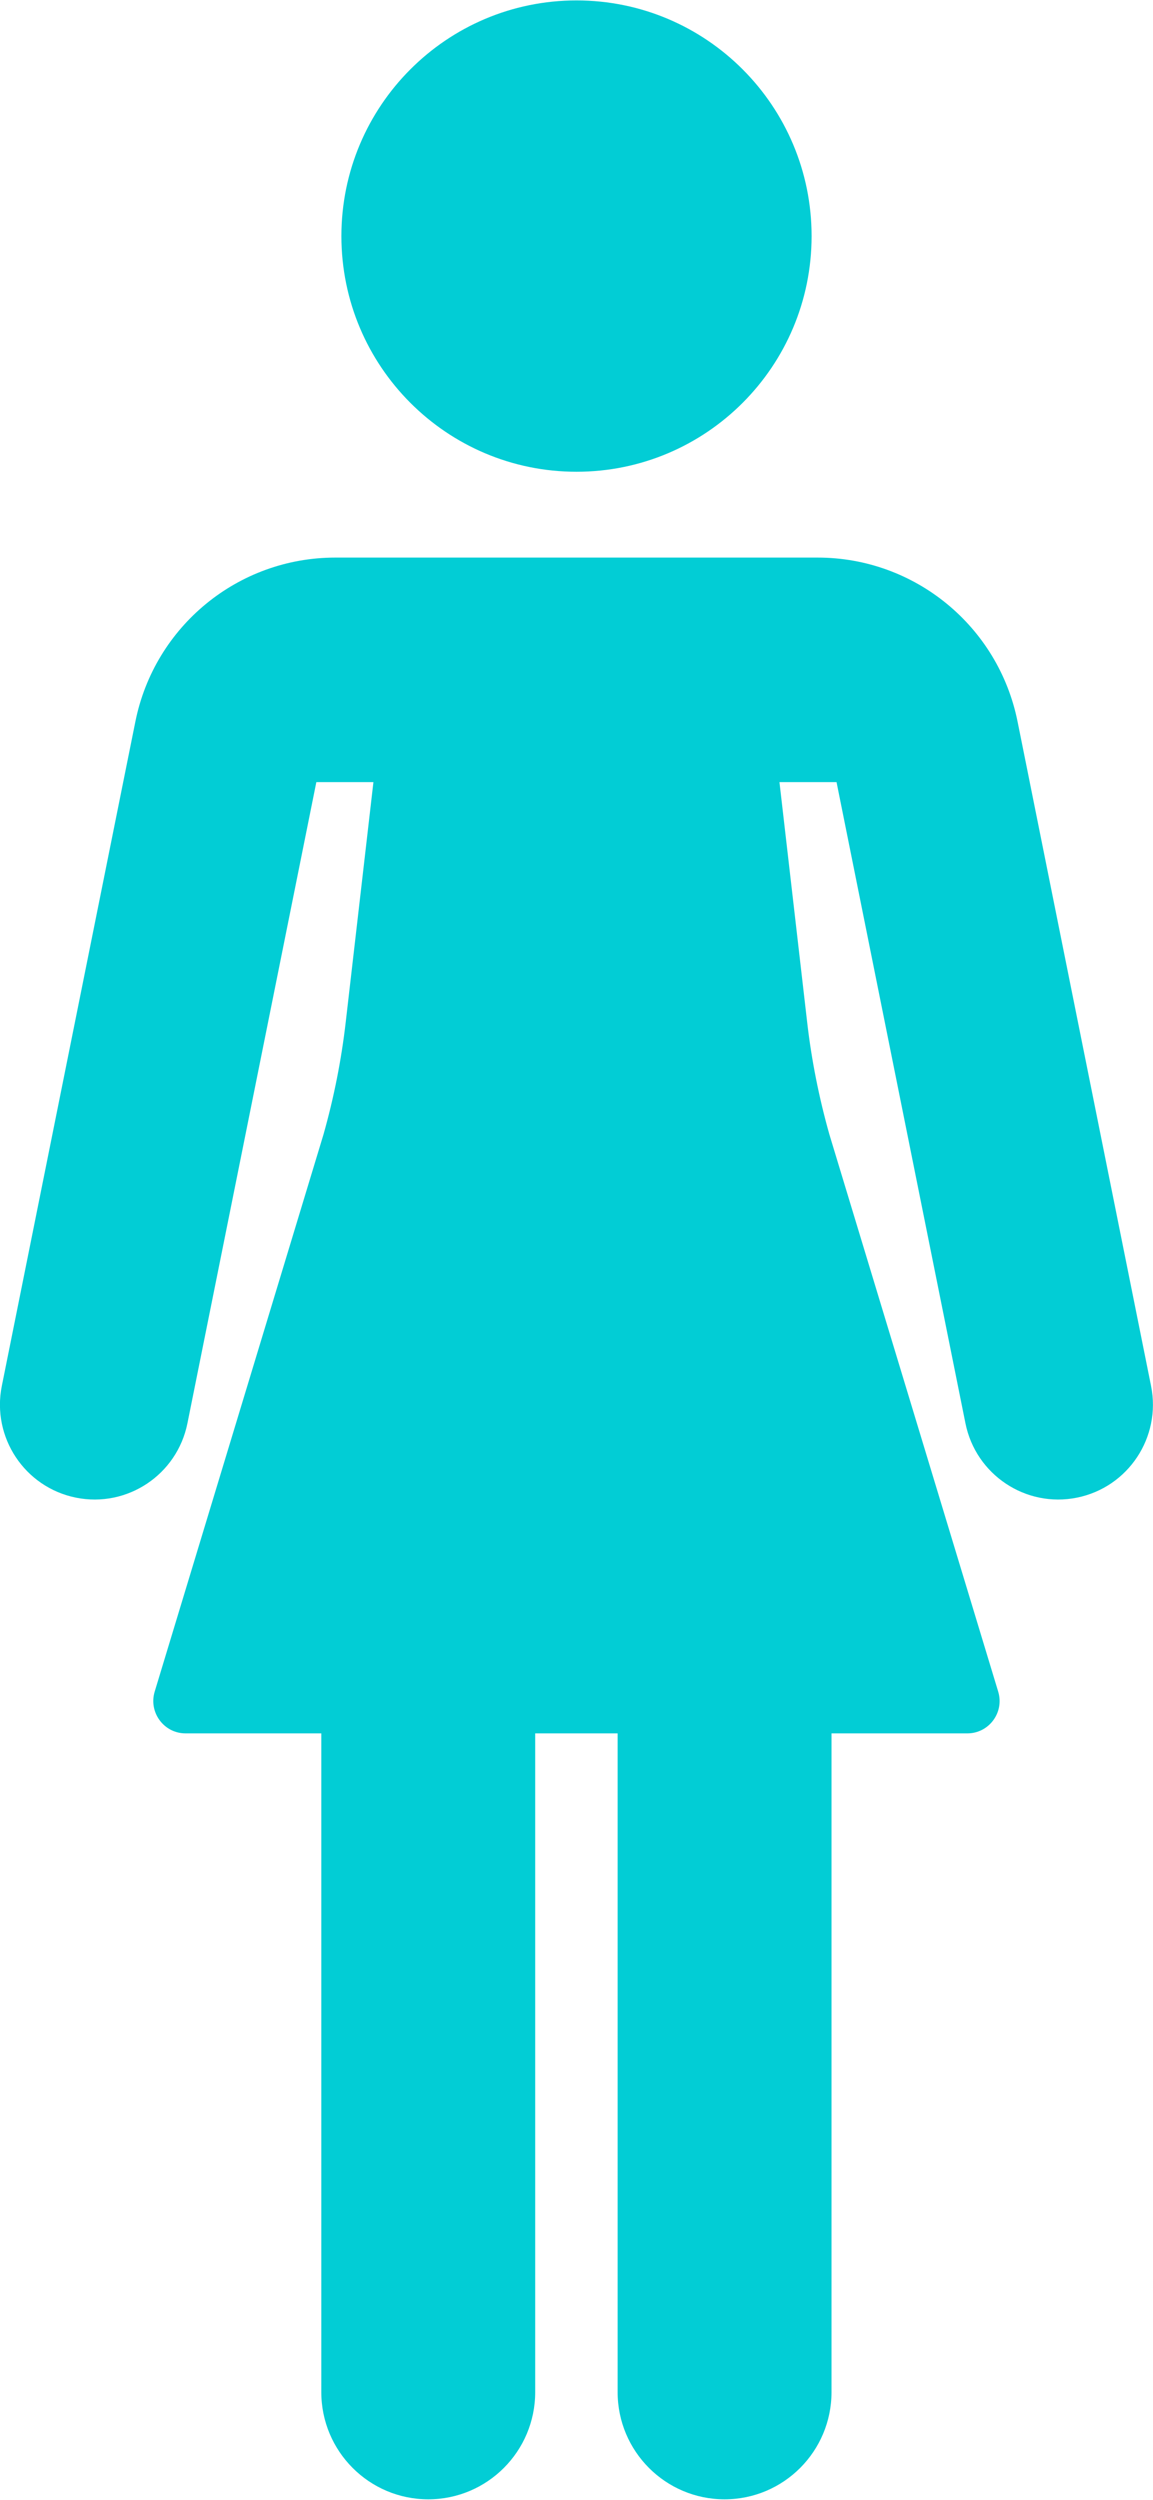
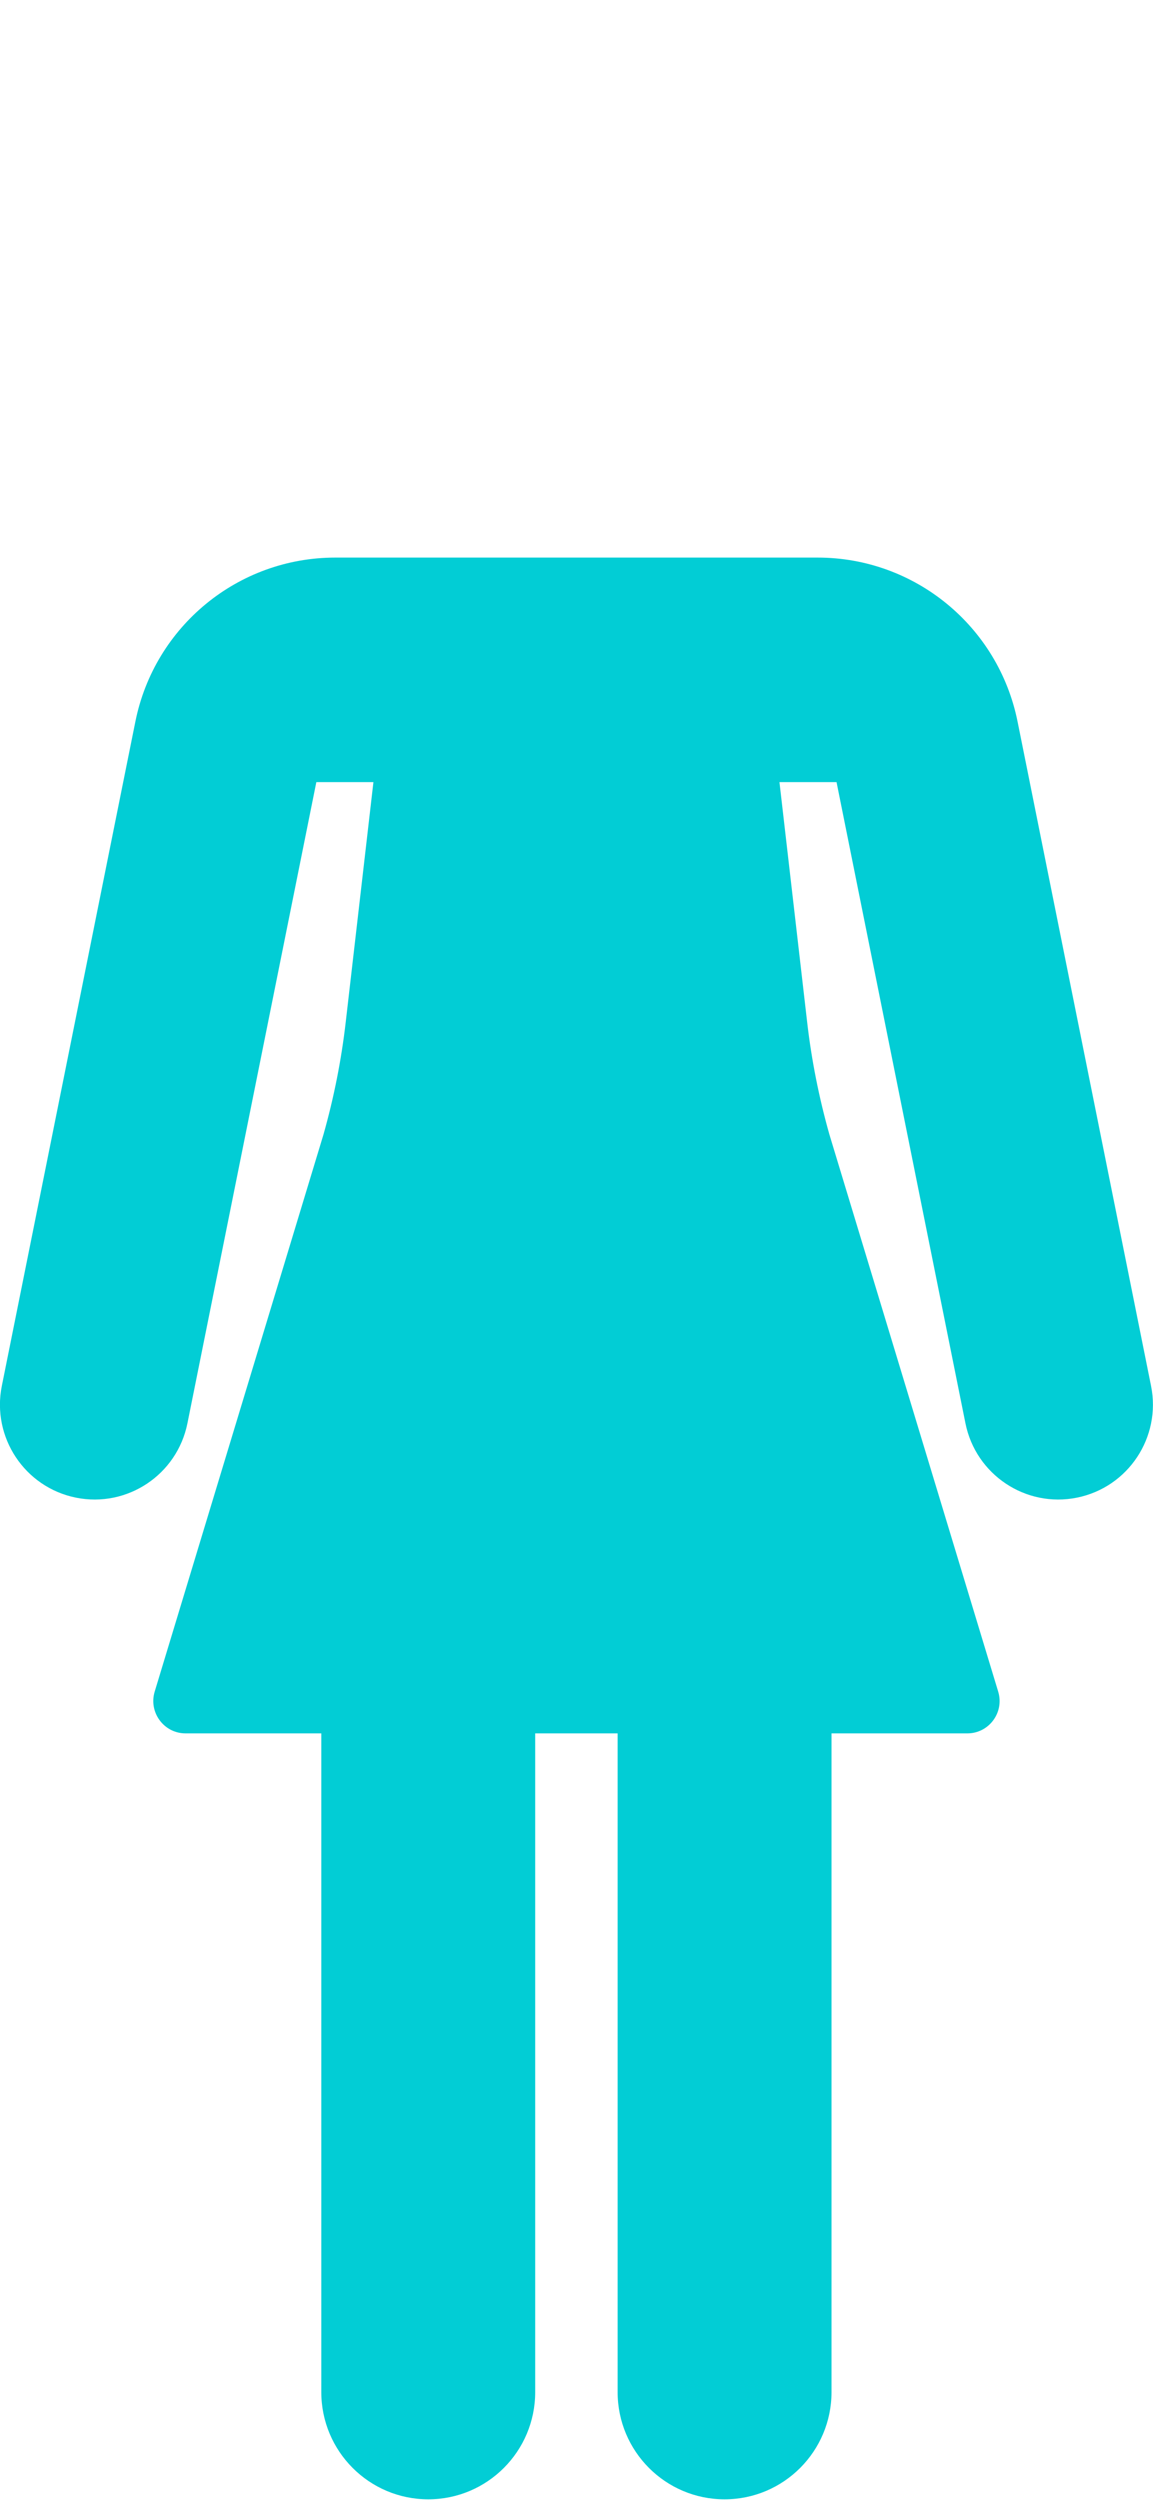
<svg xmlns="http://www.w3.org/2000/svg" width="1056" height="2289" viewBox="0 0 1056 2289" fill="none">
  <g clip-path="url(#clip0_287_7)">
-     <path d="M743.324 216.163C743.324 335.359 646.945 431.94 528 431.94C409.109 431.94 312.677 335.359 312.677 216.163C312.677 97.023 409.109 0.387 528 0.387C646.945 0.387 743.324 97.023 743.324 216.163Z" fill="#02CDD5" />
    <path d="M943.116 716.099L931.969 660.732C914.435 573.369 837.808 510.518 748.898 510.518H690.183H365.763H307.049C218.138 510.518 141.511 573.315 123.978 660.732L112.83 716.099L1.678 1268.91C-7.792 1315.98 22.62 1361.75 69.538 1371.24C116.51 1380.73 162.183 1350.25 171.653 1303.24L289.732 716.099H342.007L316.681 935.509C312.677 970.433 305.804 1005.03 296.226 1038.87L141.673 1548.84C135.937 1567.82 150.115 1587.07 169.921 1587.07H294.277V2190.2C294.277 2244.38 338.111 2288.36 392.226 2288.36C446.286 2288.36 490.174 2244.43 490.174 2190.2V1587.07H565.664V2190.2C565.664 2244.38 609.497 2288.36 663.612 2288.36C717.673 2288.36 761.56 2244.43 761.56 2190.2V1587.07H885.971C905.777 1587.07 920.009 1567.87 914.219 1548.84L759.666 1038.87C750.088 1005.03 743.215 970.433 739.211 935.509L713.885 716.099H766.16L884.239 1303.24C893.709 1350.25 939.436 1380.73 986.354 1371.24C1033.33 1361.75 1063.68 1315.92 1054.21 1268.91L943.116 716.154V716.099Z" fill="#02CDD5" />
  </g>
  <defs>
    <clipPath id="clip0_287_7">
      <rect width="1056" height="2288" fill="white" transform="translate(0 0.373)" />
    </clipPath>
  </defs>
</svg>